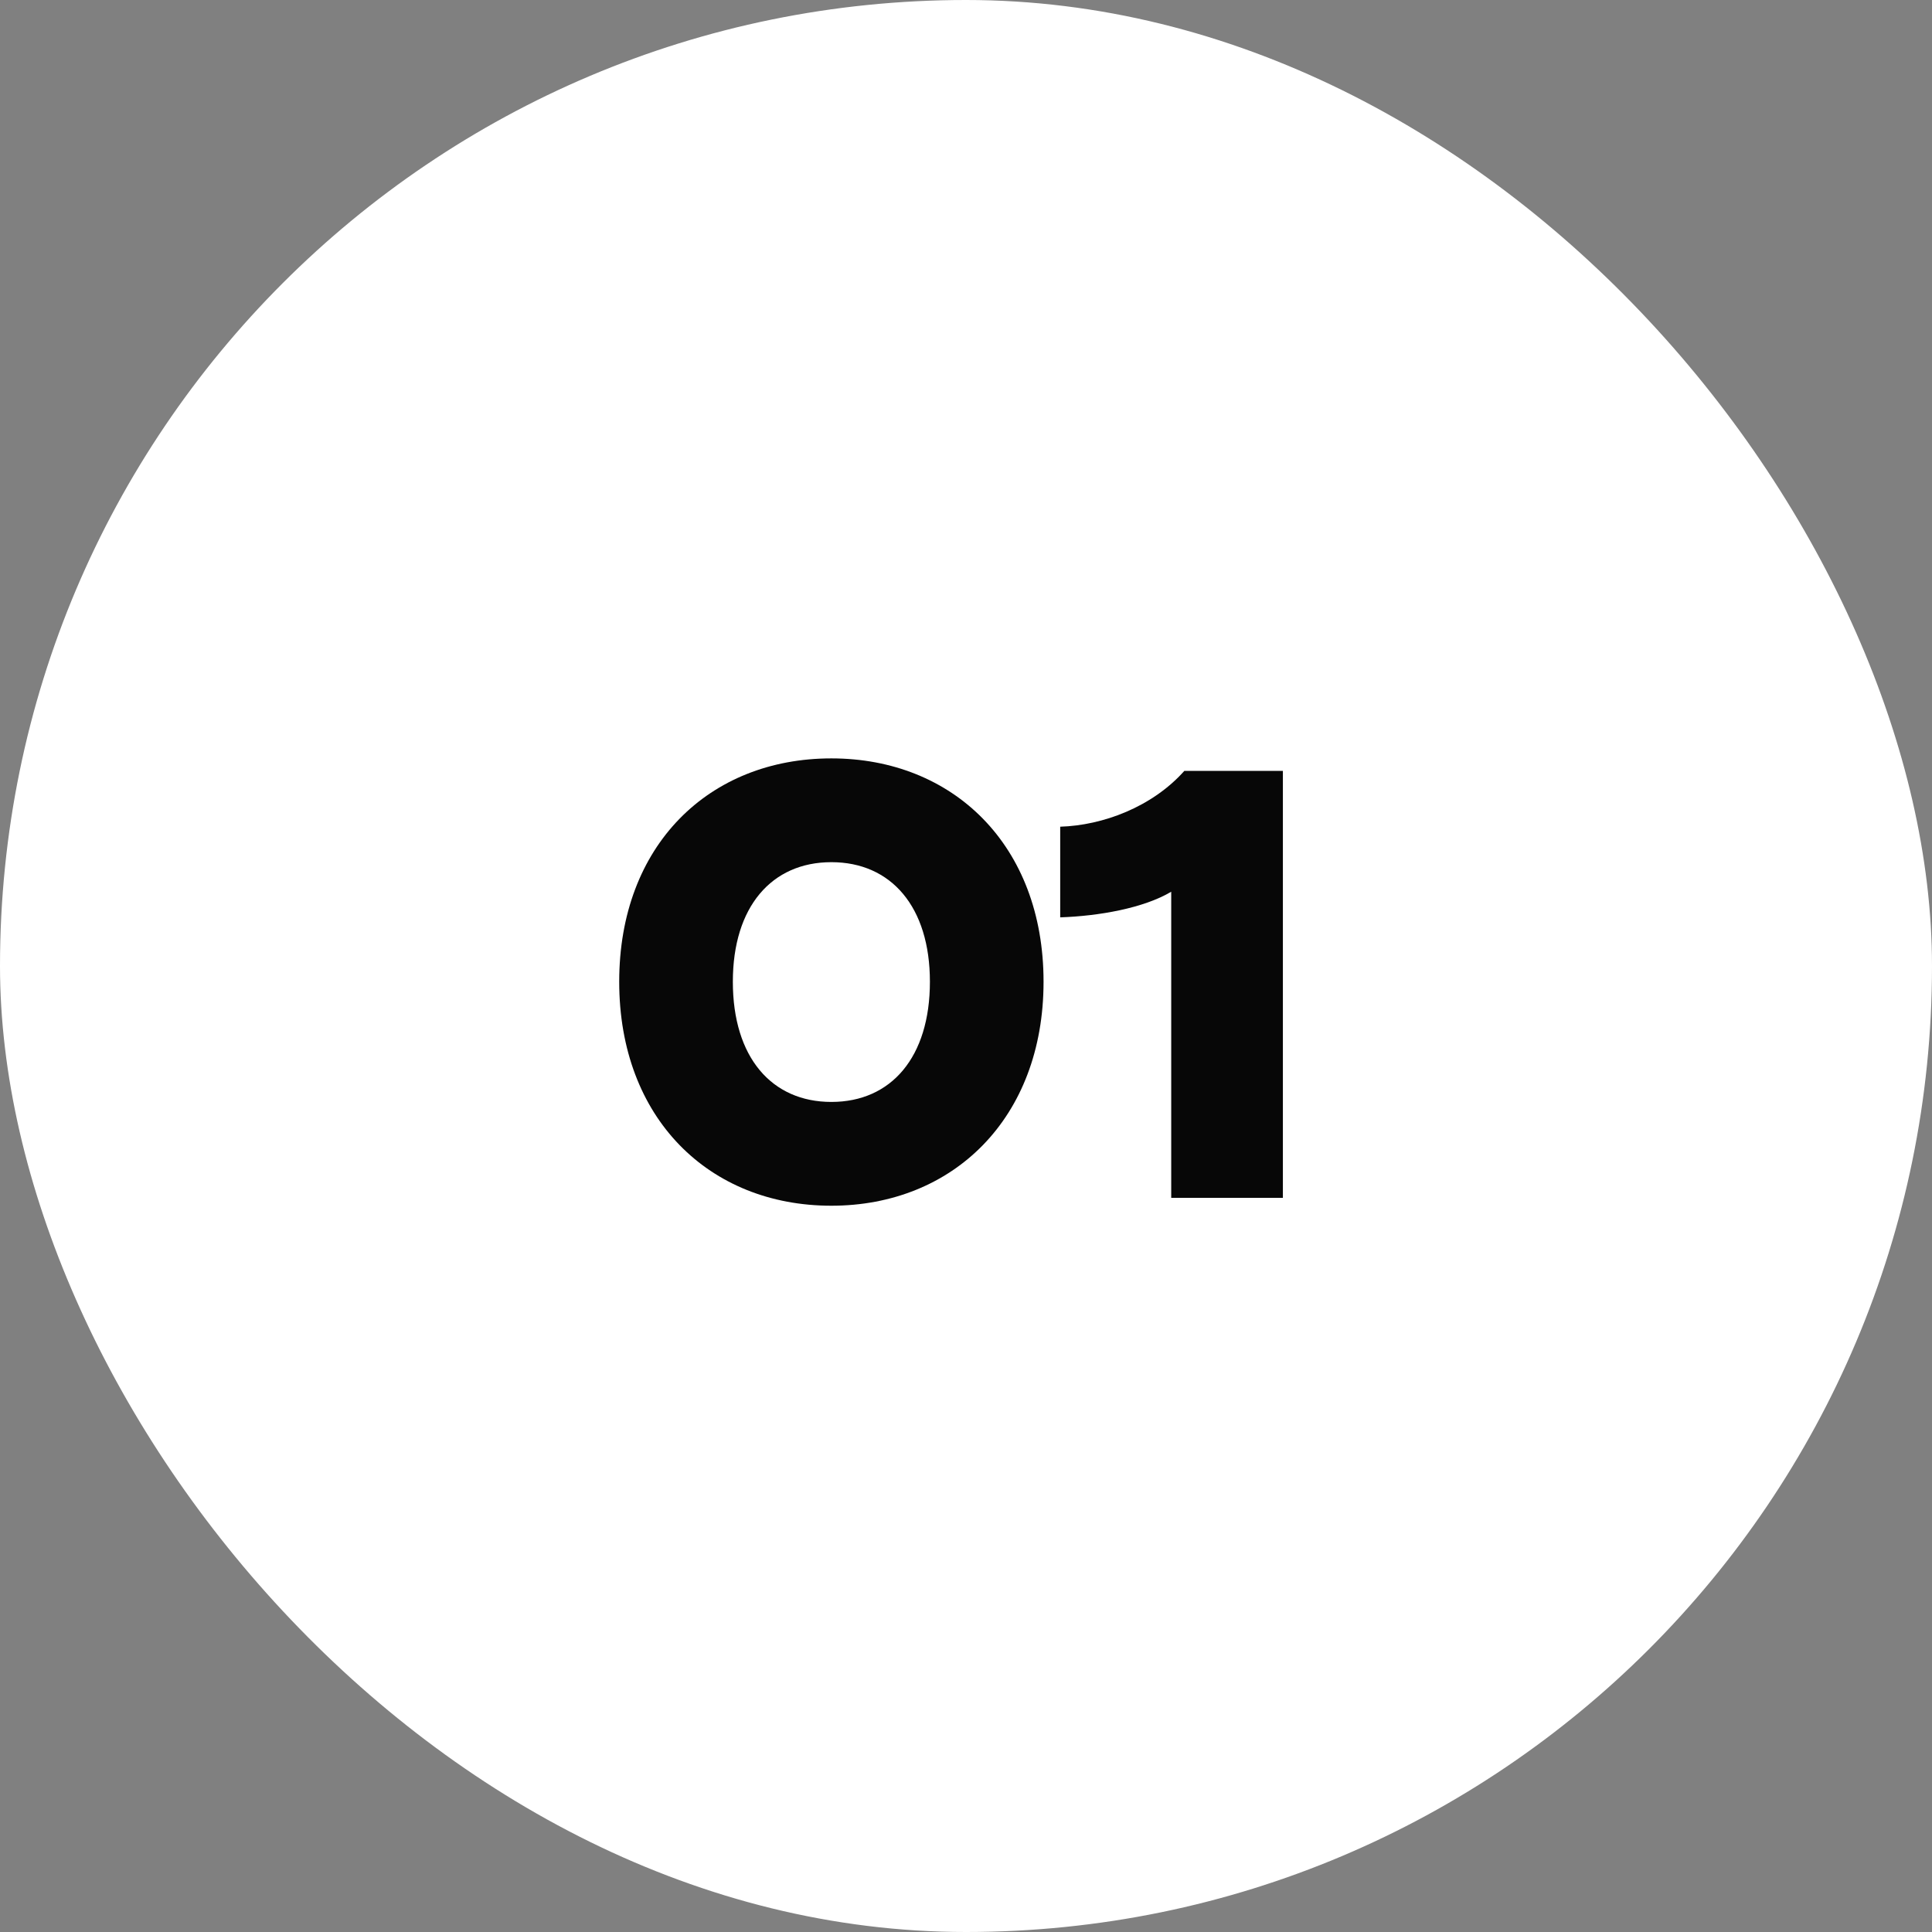
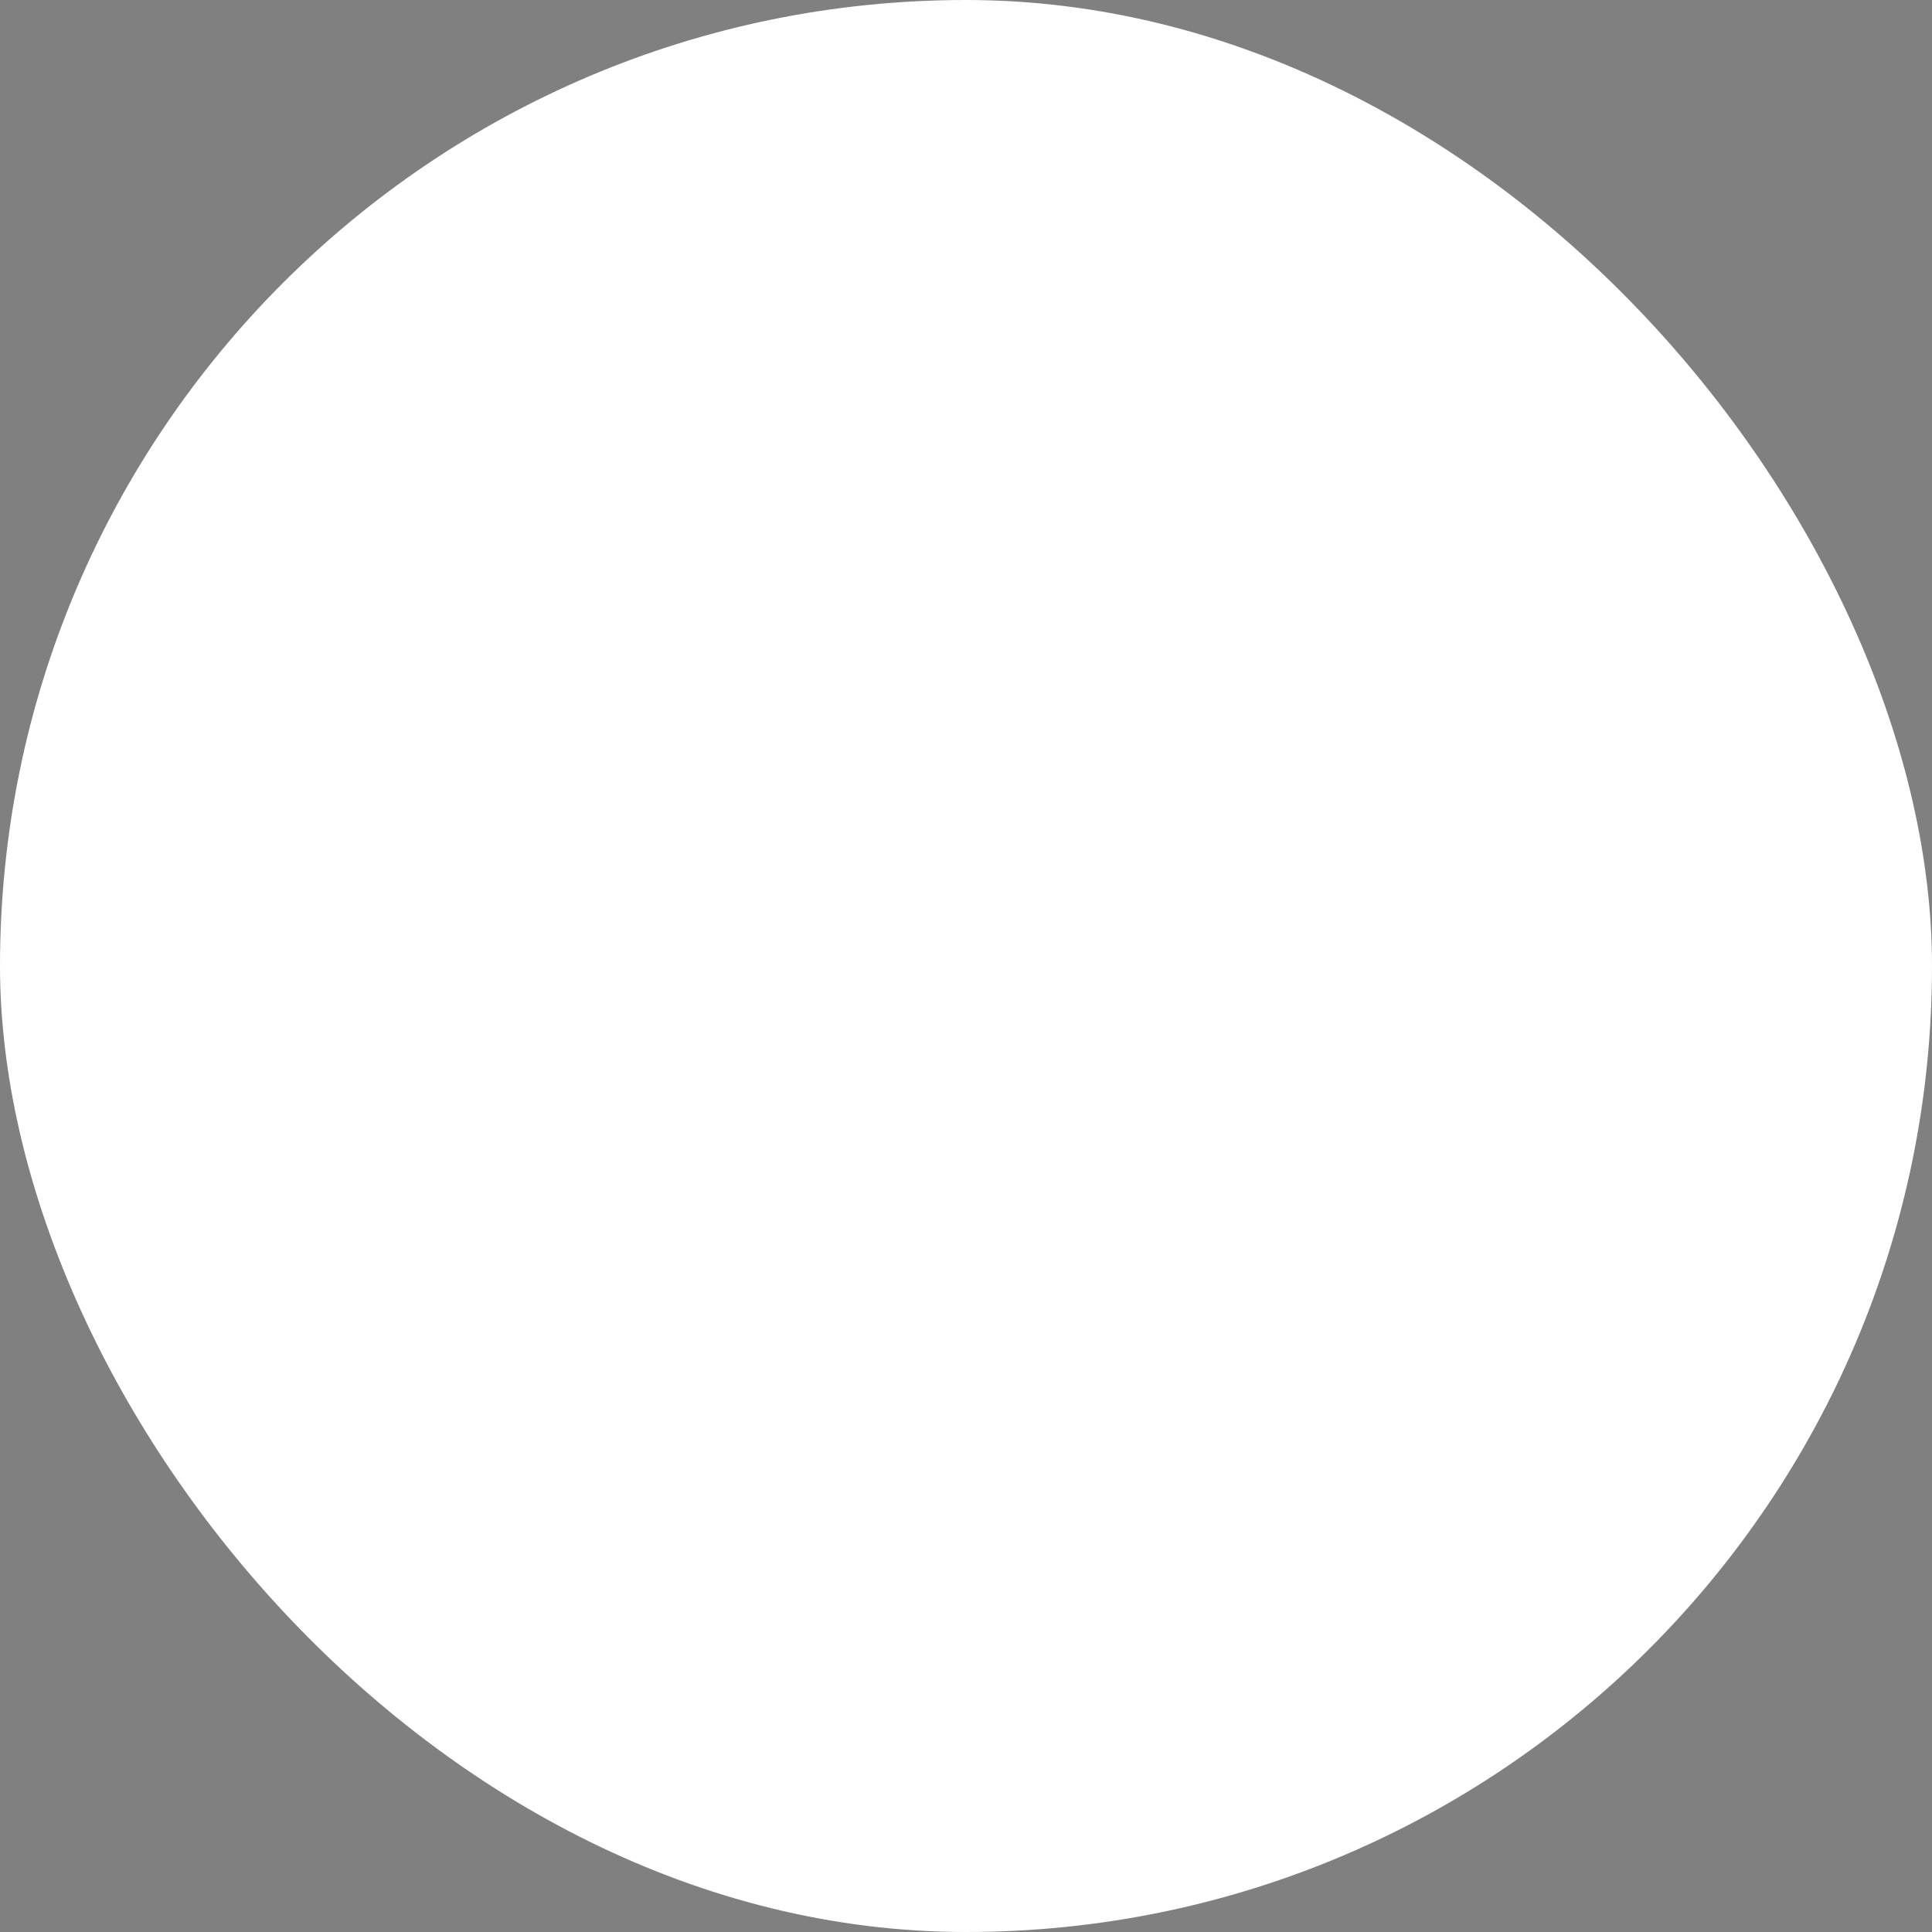
<svg xmlns="http://www.w3.org/2000/svg" width="50" height="50" viewBox="0 0 50 50" fill="none">
  <rect x="0" y="0" width="50" height="50" fill="#808080" stroke="none" />
  <rect width="50" height="50" rx="25" fill="white" />
-   <path d="M21.516 31.204C18.354 31.204 16.025 28.943 16.025 25.407C16.025 21.871 18.354 19.627 21.516 19.627C24.661 19.627 27.007 21.871 27.007 25.407C27.007 28.943 24.661 31.204 21.516 31.204ZM21.516 22.313C19.969 22.313 18.966 23.469 18.966 25.407C18.966 27.362 19.969 28.518 21.516 28.518C23.063 28.518 24.066 27.362 24.066 25.407C24.066 23.469 23.063 22.313 21.516 22.313Z" fill="#070707" />
-   <path d="M27.438 23.741V21.395C28.543 21.361 29.818 20.885 30.651 19.95H33.201V31H30.311V23.078C29.597 23.503 28.441 23.707 27.438 23.741Z" fill="#070707" />
</svg>